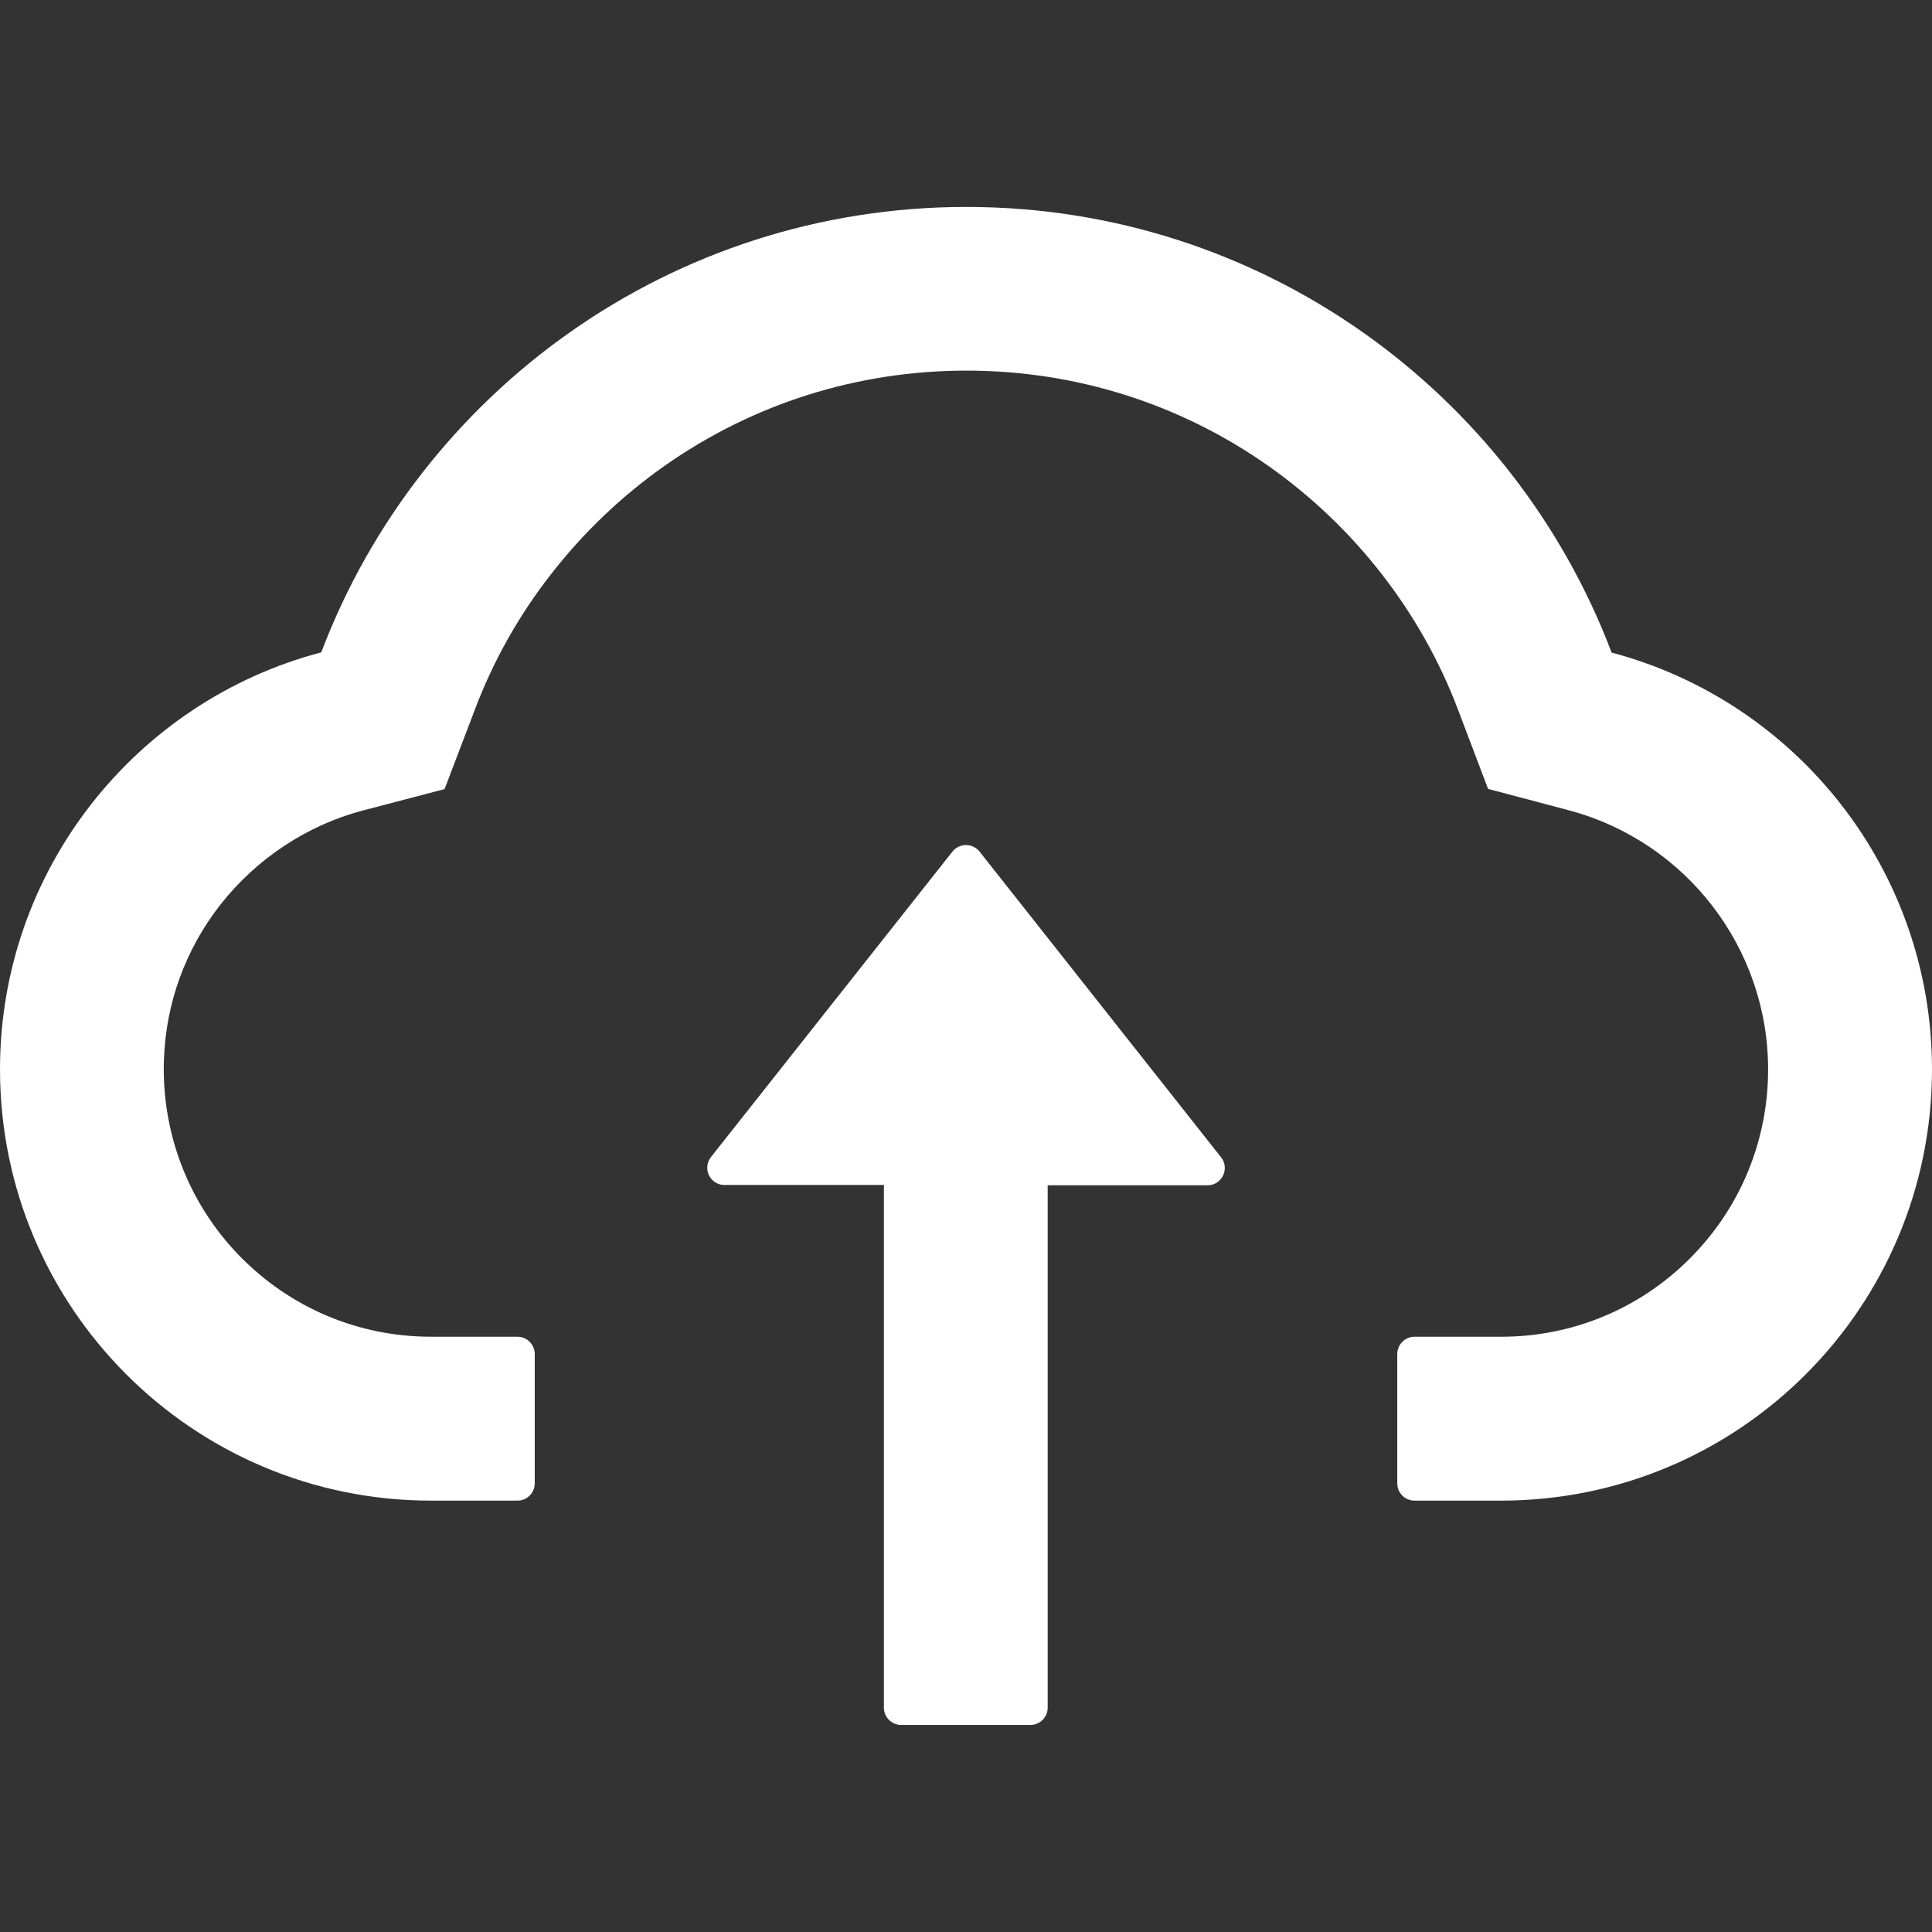
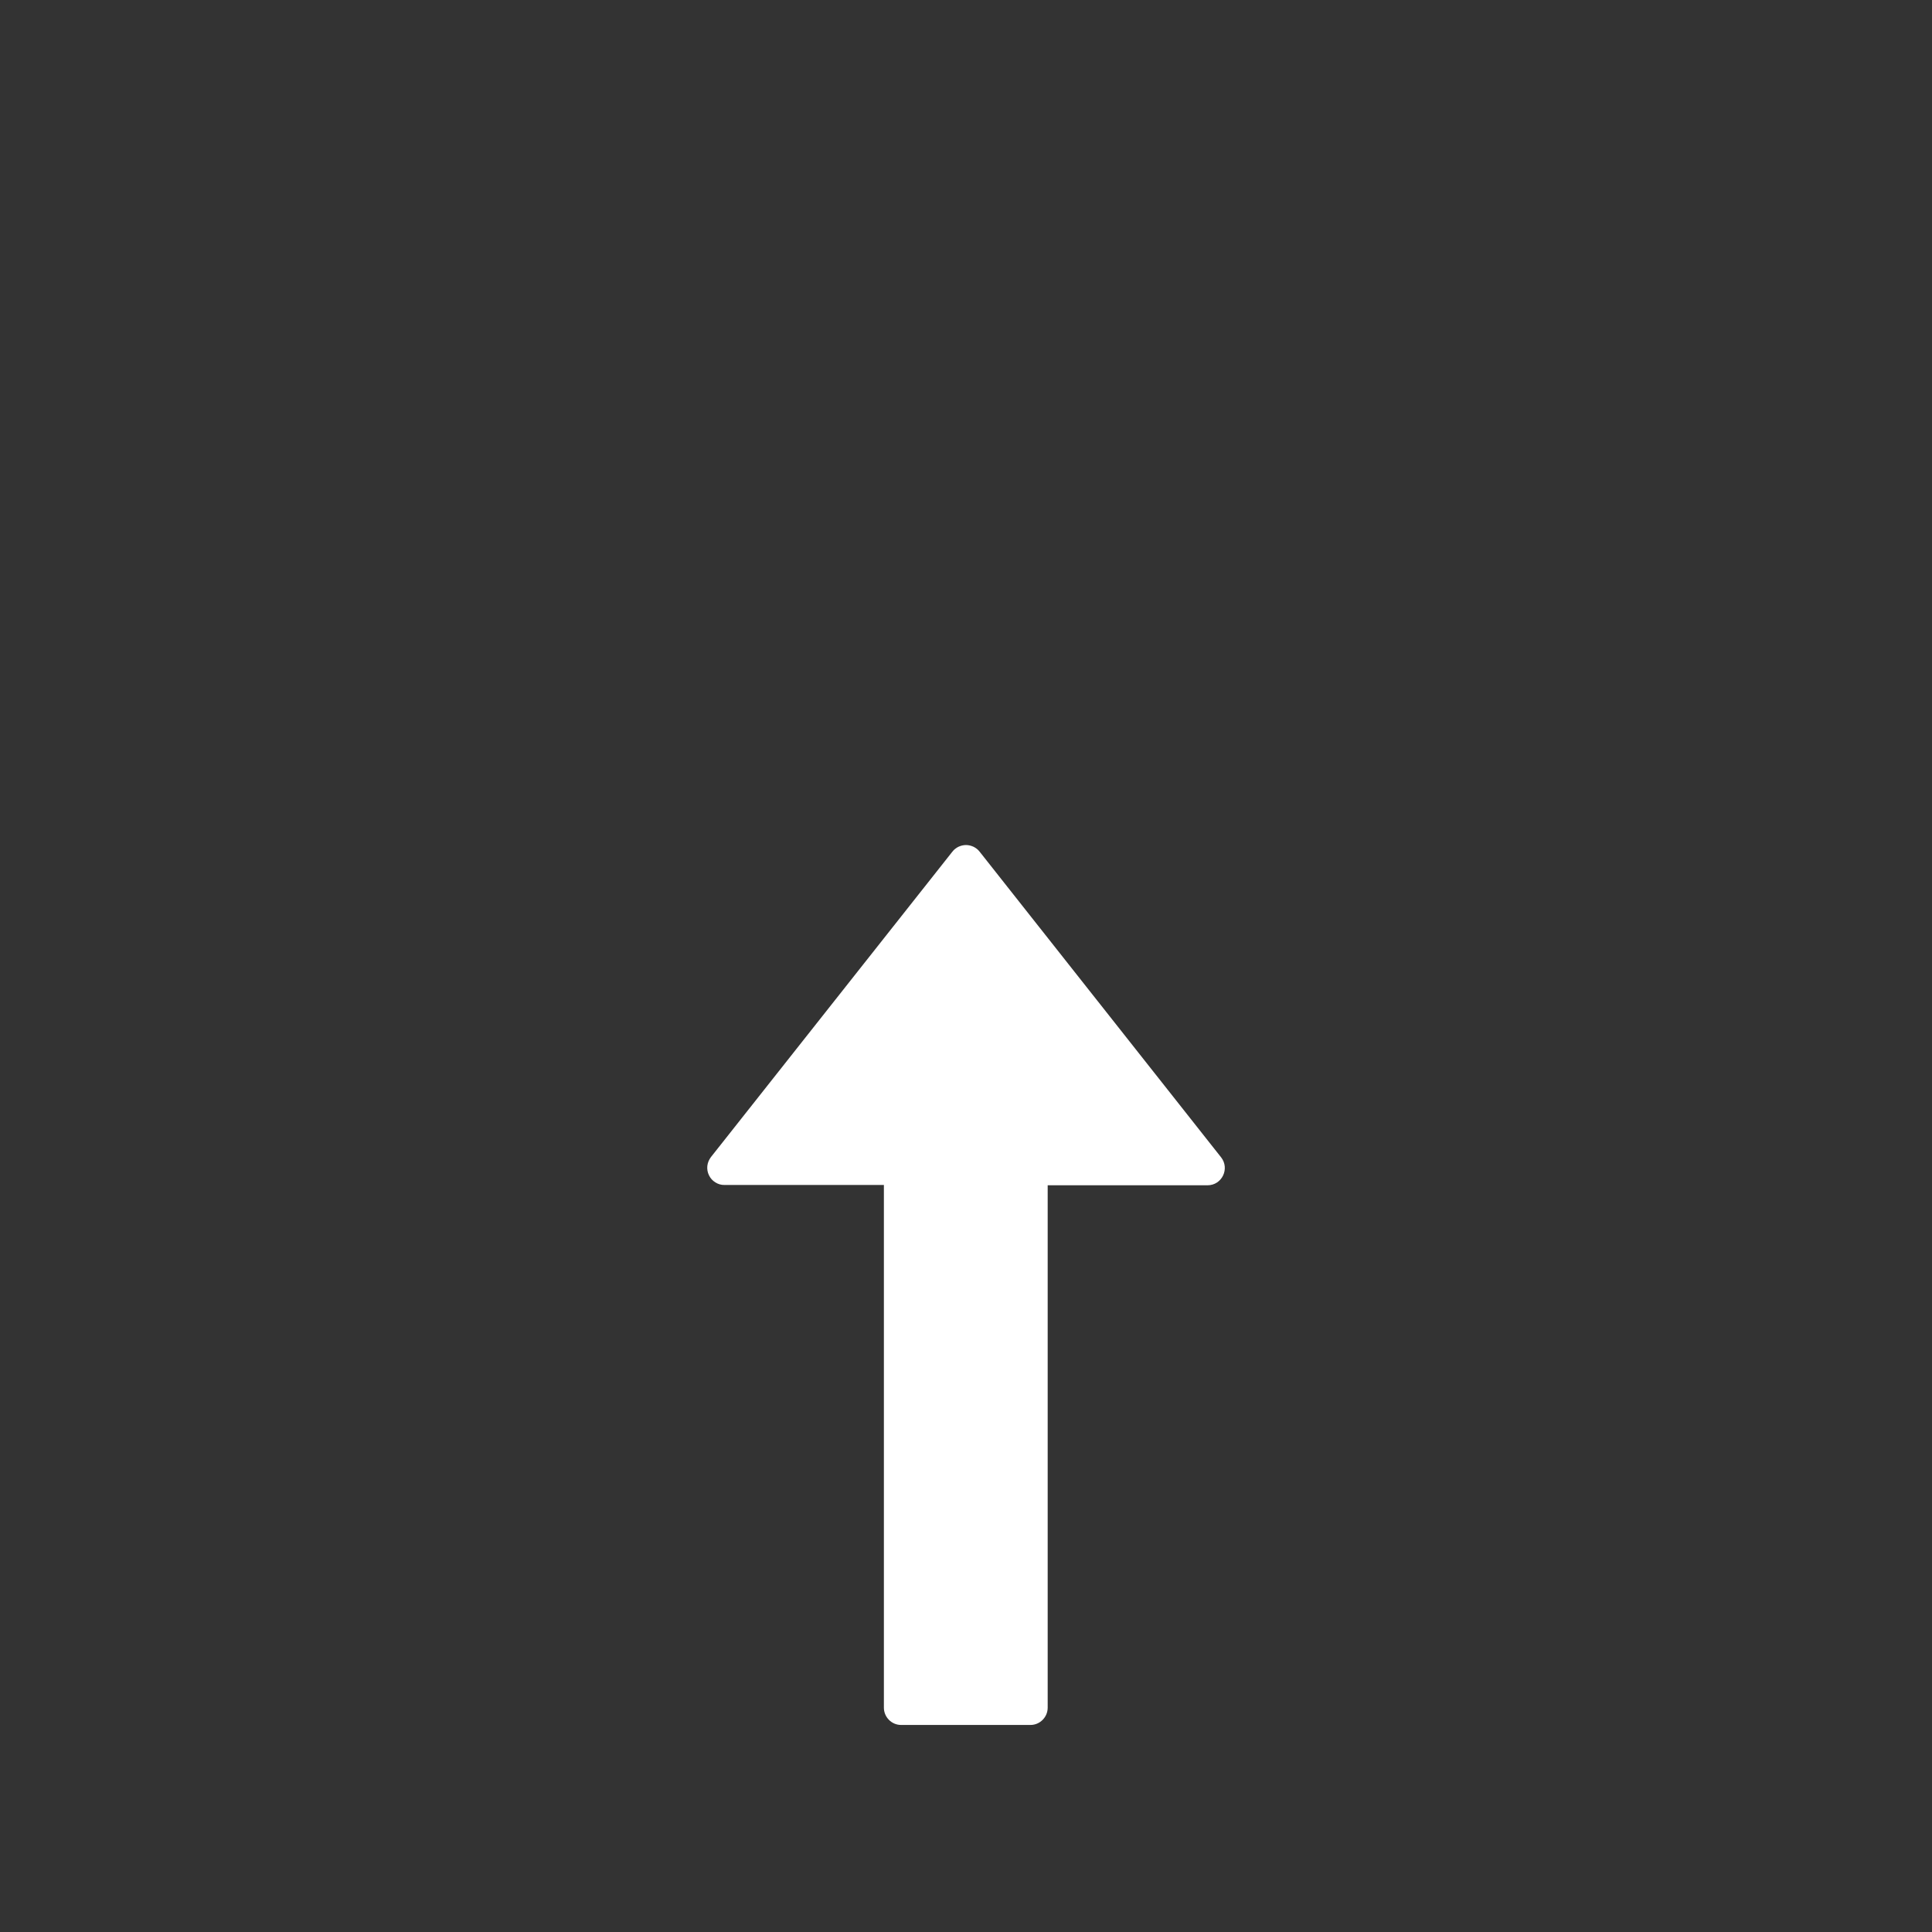
<svg xmlns="http://www.w3.org/2000/svg" width="18" height="18" viewBox="0 0 18 18" fill="none">
  <rect x="0" y="0" width="18" height="18" fill="#333333" stroke="none" />
  <path d="M9.127 7.935C9.112 7.915 9.092 7.9 9.07 7.889C9.048 7.879 9.024 7.873 9 7.873C8.976 7.873 8.952 7.879 8.93 7.889C8.908 7.9 8.888 7.915 8.873 7.935L6.623 10.781C6.605 10.805 6.593 10.834 6.59 10.863C6.587 10.893 6.592 10.924 6.606 10.951C6.619 10.978 6.639 11 6.665 11.016C6.69 11.032 6.72 11.041 6.75 11.04H8.235V15.91C8.235 15.998 8.307 16.071 8.395 16.071H9.601C9.689 16.071 9.761 15.998 9.761 15.91V11.043H11.25C11.385 11.043 11.459 10.888 11.377 10.783L9.127 7.935Z" fill="#ffffff" />
-   <path d="M15.015 6.08C14.095 3.653 11.75 1.928 9.004 1.928C6.258 1.928 3.913 3.651 2.993 6.078C1.272 6.53 0 8.099 0 9.963C0 12.183 1.798 13.981 4.016 13.981H4.821C4.91 13.981 4.982 13.909 4.982 13.821V12.615C4.982 12.527 4.91 12.454 4.821 12.454H4.016C3.339 12.454 2.702 12.185 2.228 11.697C1.756 11.211 1.505 10.556 1.527 9.877C1.545 9.347 1.726 8.848 2.053 8.429C2.389 8.001 2.859 7.689 3.381 7.551L4.142 7.352L4.422 6.617C4.594 6.159 4.835 5.731 5.139 5.343C5.438 4.959 5.793 4.621 6.192 4.34C7.017 3.76 7.99 3.453 9.004 3.453C10.018 3.453 10.991 3.76 11.816 4.34C12.216 4.622 12.57 4.959 12.869 5.343C13.172 5.731 13.414 6.161 13.586 6.617L13.864 7.35L14.623 7.551C15.712 7.844 16.473 8.834 16.473 9.963C16.473 10.628 16.214 11.255 15.744 11.725C15.513 11.957 15.239 12.141 14.937 12.266C14.635 12.391 14.311 12.455 13.984 12.454H13.179C13.09 12.454 13.018 12.527 13.018 12.615V13.821C13.018 13.909 13.09 13.981 13.179 13.981H13.984C16.202 13.981 18 12.183 18 9.963C18 8.101 16.732 6.534 15.015 6.08Z" fill="#ffffff" />
</svg>